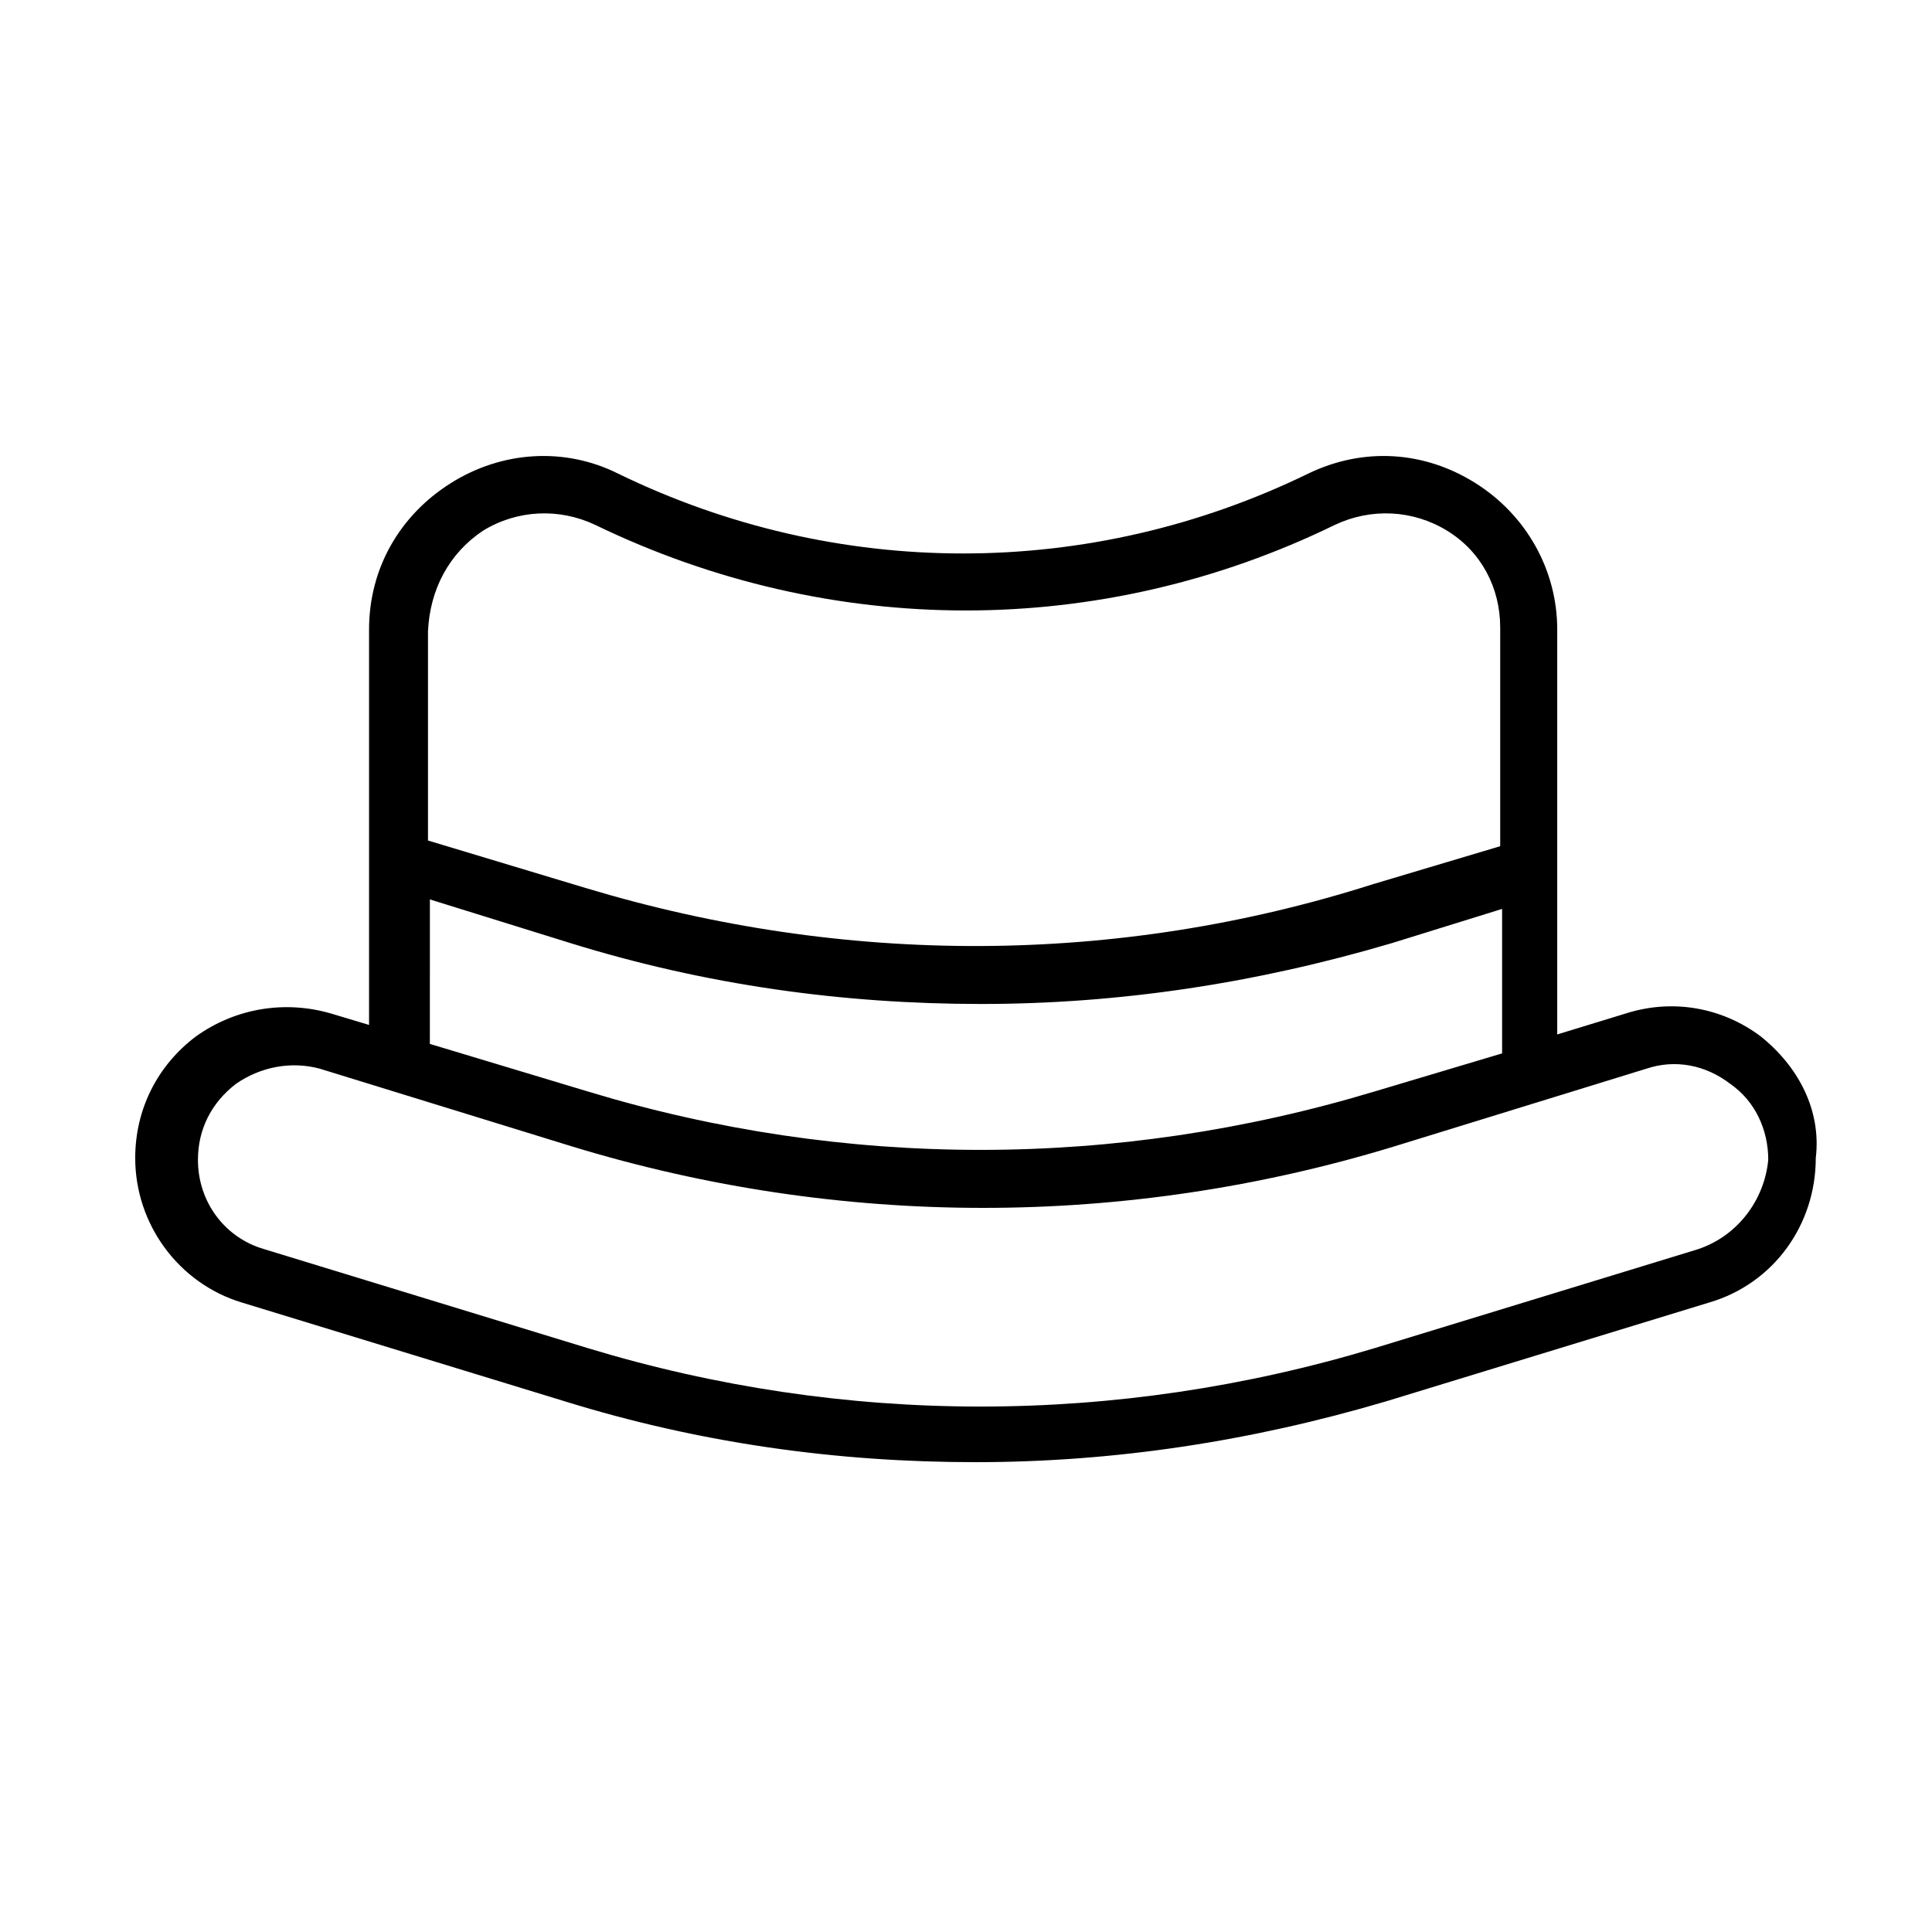
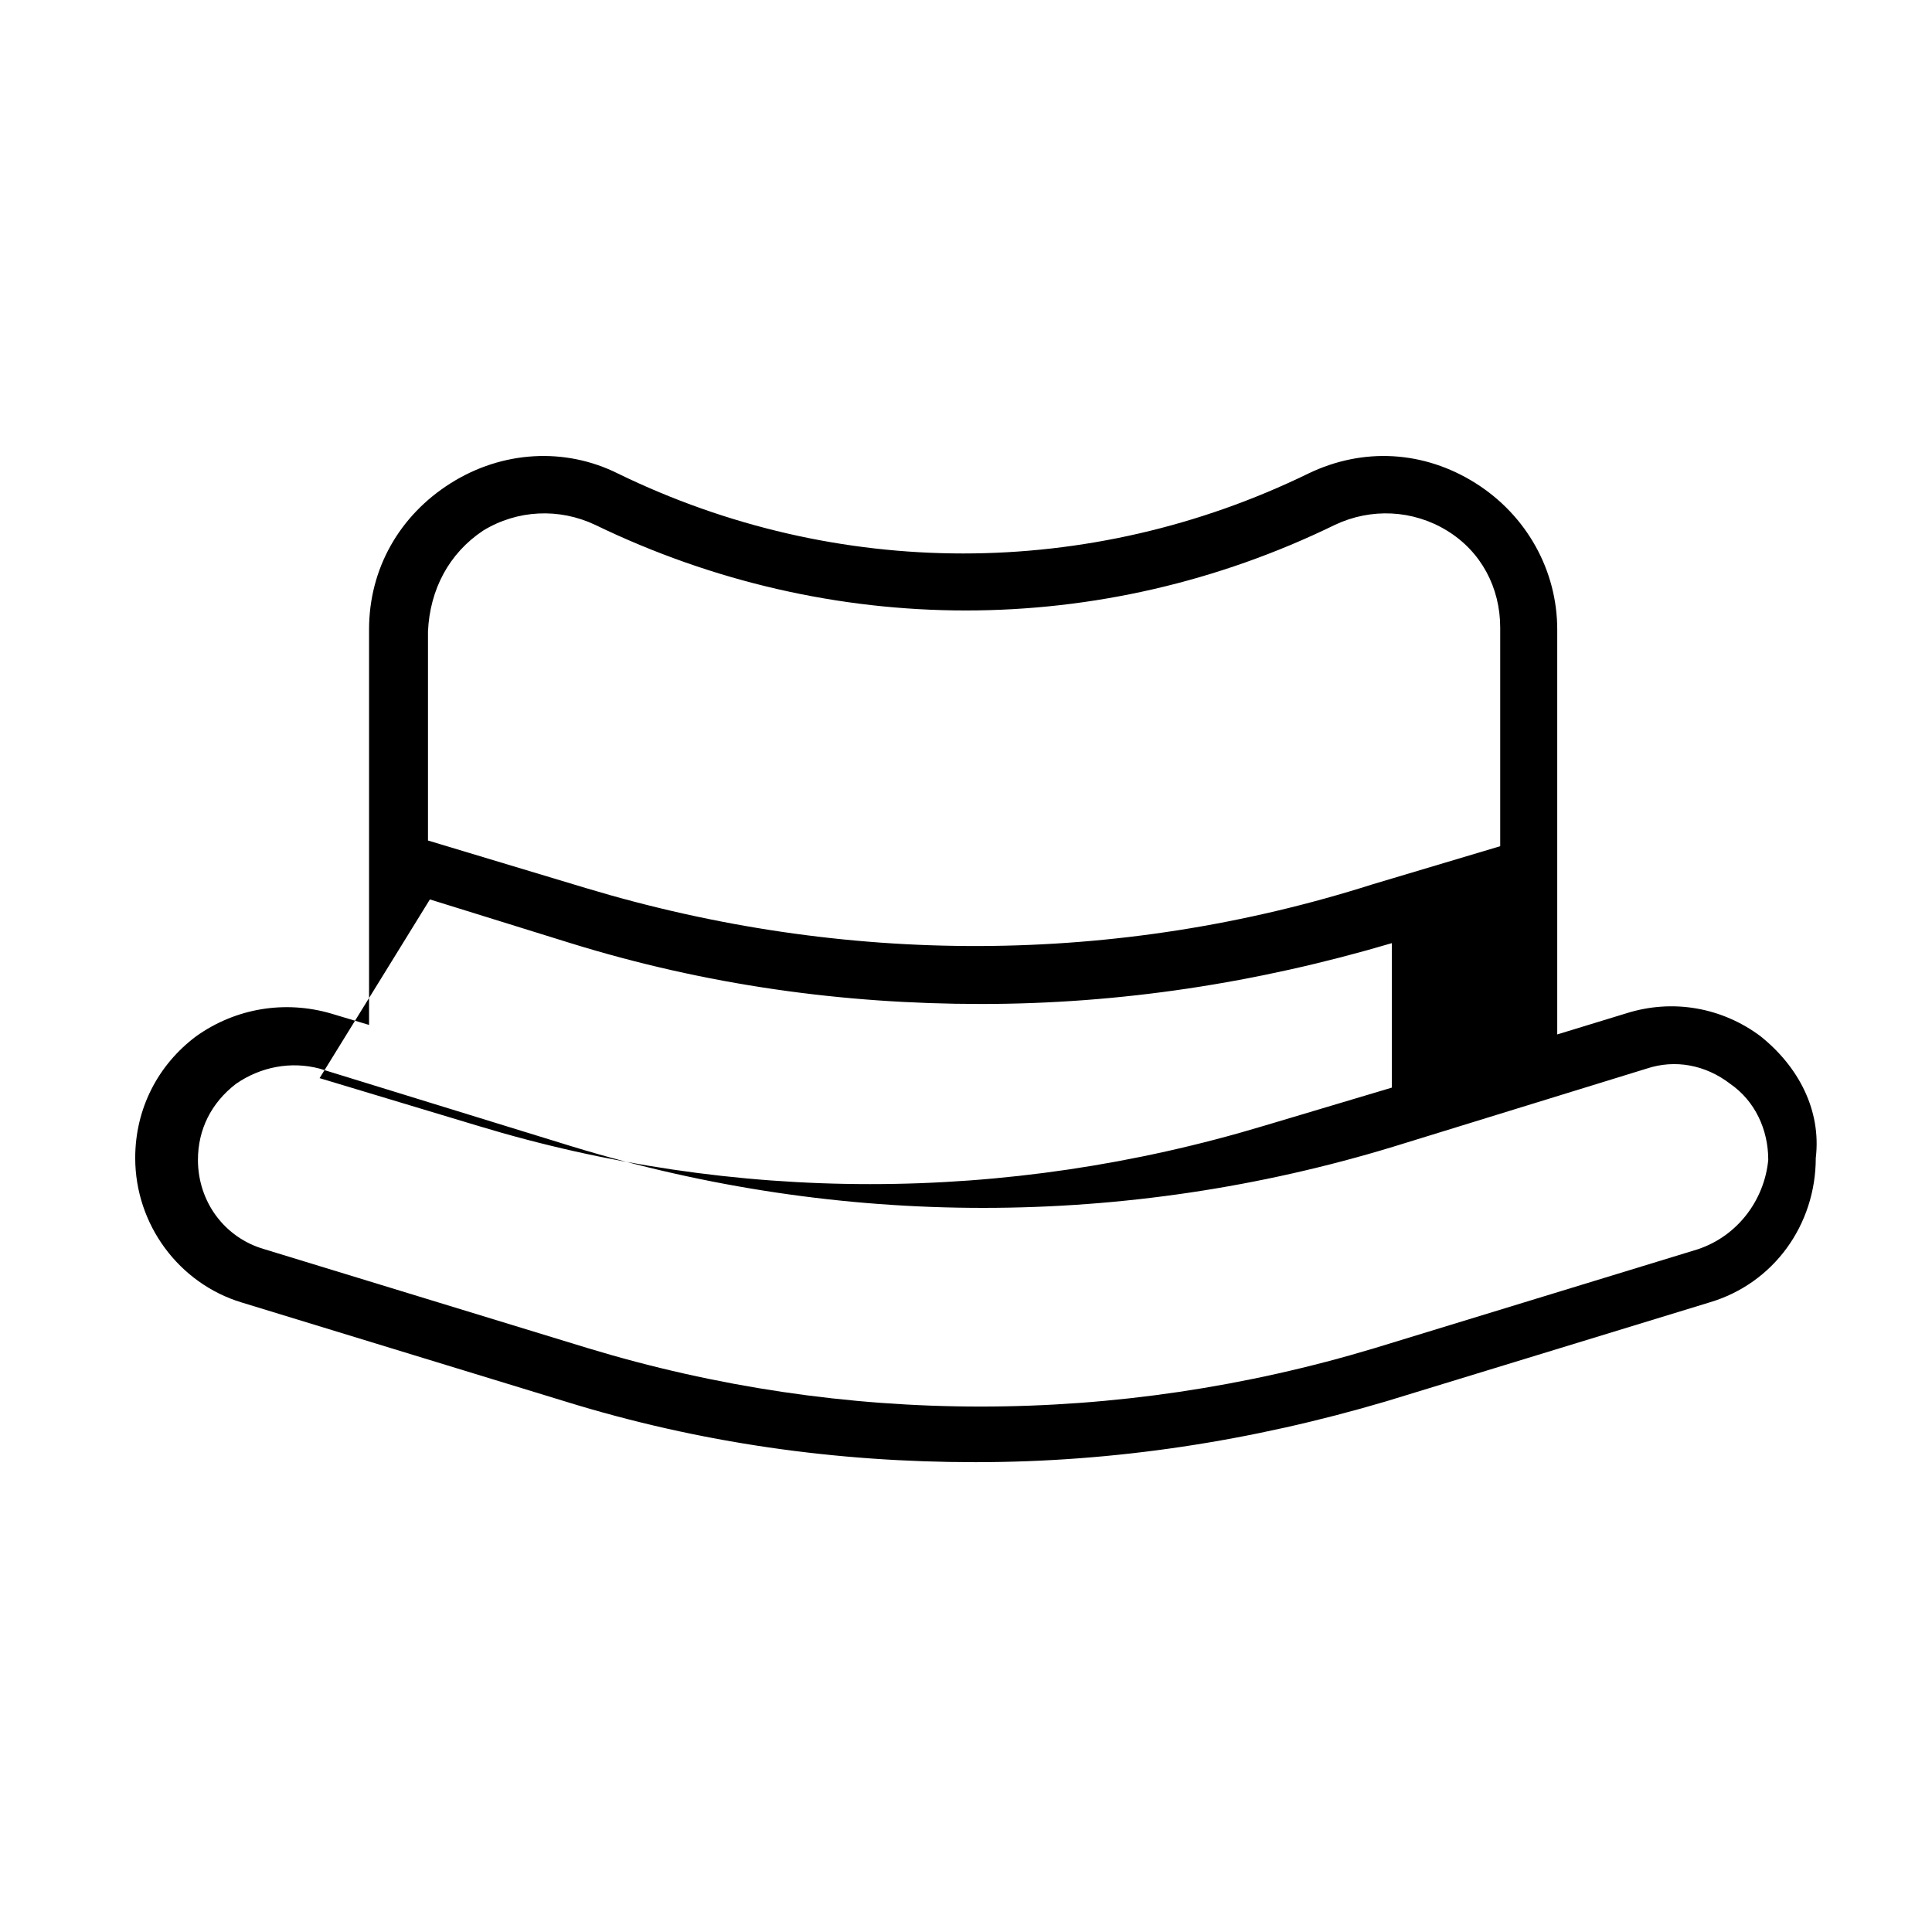
<svg xmlns="http://www.w3.org/2000/svg" fill="#000000" width="800px" height="800px" version="1.1" viewBox="144 144 512 512">
-   <path d="m610.59 418.64c-10.078-7.559-23.176-10.078-35.77-6.047l-18.137 5.543v-107.31c0-15.617-8.062-30.23-21.664-38.793-13.602-8.566-29.727-9.574-44.336-2.519-57.938 28.215-124.95 28.215-182.88 0-14.105-7.055-30.73-6.047-44.336 2.519-13.602 8.566-21.664 22.672-21.664 38.793v104.79l-10.078-3.023c-12.09-3.527-25.191-1.512-35.77 6.047-10.078 7.559-16.121 19.145-16.121 32.242 0 17.633 11.586 33.25 28.215 38.289l85.648 26.199c35.77 11.082 72.043 16.121 108.82 16.121 36.777 0 73.051-5.543 108.82-16.121l85.648-26.199c17.129-5.039 28.215-20.656 28.215-38.289 1.504-12.594-4.539-24.184-14.617-32.242zm-338.56-134.02c9.07-5.543 20.152-6.047 29.727-1.512 62.473 30.23 134.01 30.23 195.98 0 9.574-4.535 20.656-4.031 29.727 1.512 9.07 5.543 14.105 15.113 14.105 25.695v57.938l-33.754 10.078c-68.016 21.664-140.06 21.664-208.58 1.008l-41.816-12.594v-55.418c0.504-11.086 5.539-20.66 14.609-26.707zm-14.105 97.738 37.281 11.586c35.77 11.082 72.043 16.121 108.82 16.121 36.777 0 73.051-5.543 108.82-16.121l29.223-9.07v38.289l-33.754 10.078c-68.52 20.656-140.56 20.656-208.58 0l-41.816-12.594zm336.04 92.703-85.648 26.199c-68.52 20.656-140.56 20.656-208.58 0l-85.648-26.199c-10.578-3.023-17.633-12.594-17.633-23.68 0-8.062 3.527-15.113 10.078-20.152 6.551-4.535 14.609-6.047 22.168-4.031l67.008 20.656c71.039 21.664 146.61 21.664 217.64 0l67.008-20.656c7.559-2.519 15.617-1.008 22.168 4.031 6.551 4.535 10.078 12.09 10.078 20.152-1.012 10.582-8.062 20.152-18.645 23.68z" />
+   <path d="m610.59 418.64c-10.078-7.559-23.176-10.078-35.77-6.047l-18.137 5.543v-107.31c0-15.617-8.062-30.23-21.664-38.793-13.602-8.566-29.727-9.574-44.336-2.519-57.938 28.215-124.95 28.215-182.88 0-14.105-7.055-30.73-6.047-44.336 2.519-13.602 8.566-21.664 22.672-21.664 38.793v104.79l-10.078-3.023c-12.09-3.527-25.191-1.512-35.77 6.047-10.078 7.559-16.121 19.145-16.121 32.242 0 17.633 11.586 33.25 28.215 38.289l85.648 26.199c35.77 11.082 72.043 16.121 108.82 16.121 36.777 0 73.051-5.543 108.82-16.121l85.648-26.199c17.129-5.039 28.215-20.656 28.215-38.289 1.504-12.594-4.539-24.184-14.617-32.242zm-338.56-134.02c9.07-5.543 20.152-6.047 29.727-1.512 62.473 30.23 134.01 30.23 195.98 0 9.574-4.535 20.656-4.031 29.727 1.512 9.07 5.543 14.105 15.113 14.105 25.695v57.938l-33.754 10.078c-68.016 21.664-140.06 21.664-208.58 1.008l-41.816-12.594v-55.418c0.504-11.086 5.539-20.66 14.609-26.707zm-14.105 97.738 37.281 11.586c35.77 11.082 72.043 16.121 108.82 16.121 36.777 0 73.051-5.543 108.82-16.121v38.289l-33.754 10.078c-68.52 20.656-140.56 20.656-208.58 0l-41.816-12.594zm336.04 92.703-85.648 26.199c-68.52 20.656-140.56 20.656-208.58 0l-85.648-26.199c-10.578-3.023-17.633-12.594-17.633-23.68 0-8.062 3.527-15.113 10.078-20.152 6.551-4.535 14.609-6.047 22.168-4.031l67.008 20.656c71.039 21.664 146.61 21.664 217.64 0l67.008-20.656c7.559-2.519 15.617-1.008 22.168 4.031 6.551 4.535 10.078 12.09 10.078 20.152-1.012 10.582-8.062 20.152-18.645 23.68z" />
</svg>